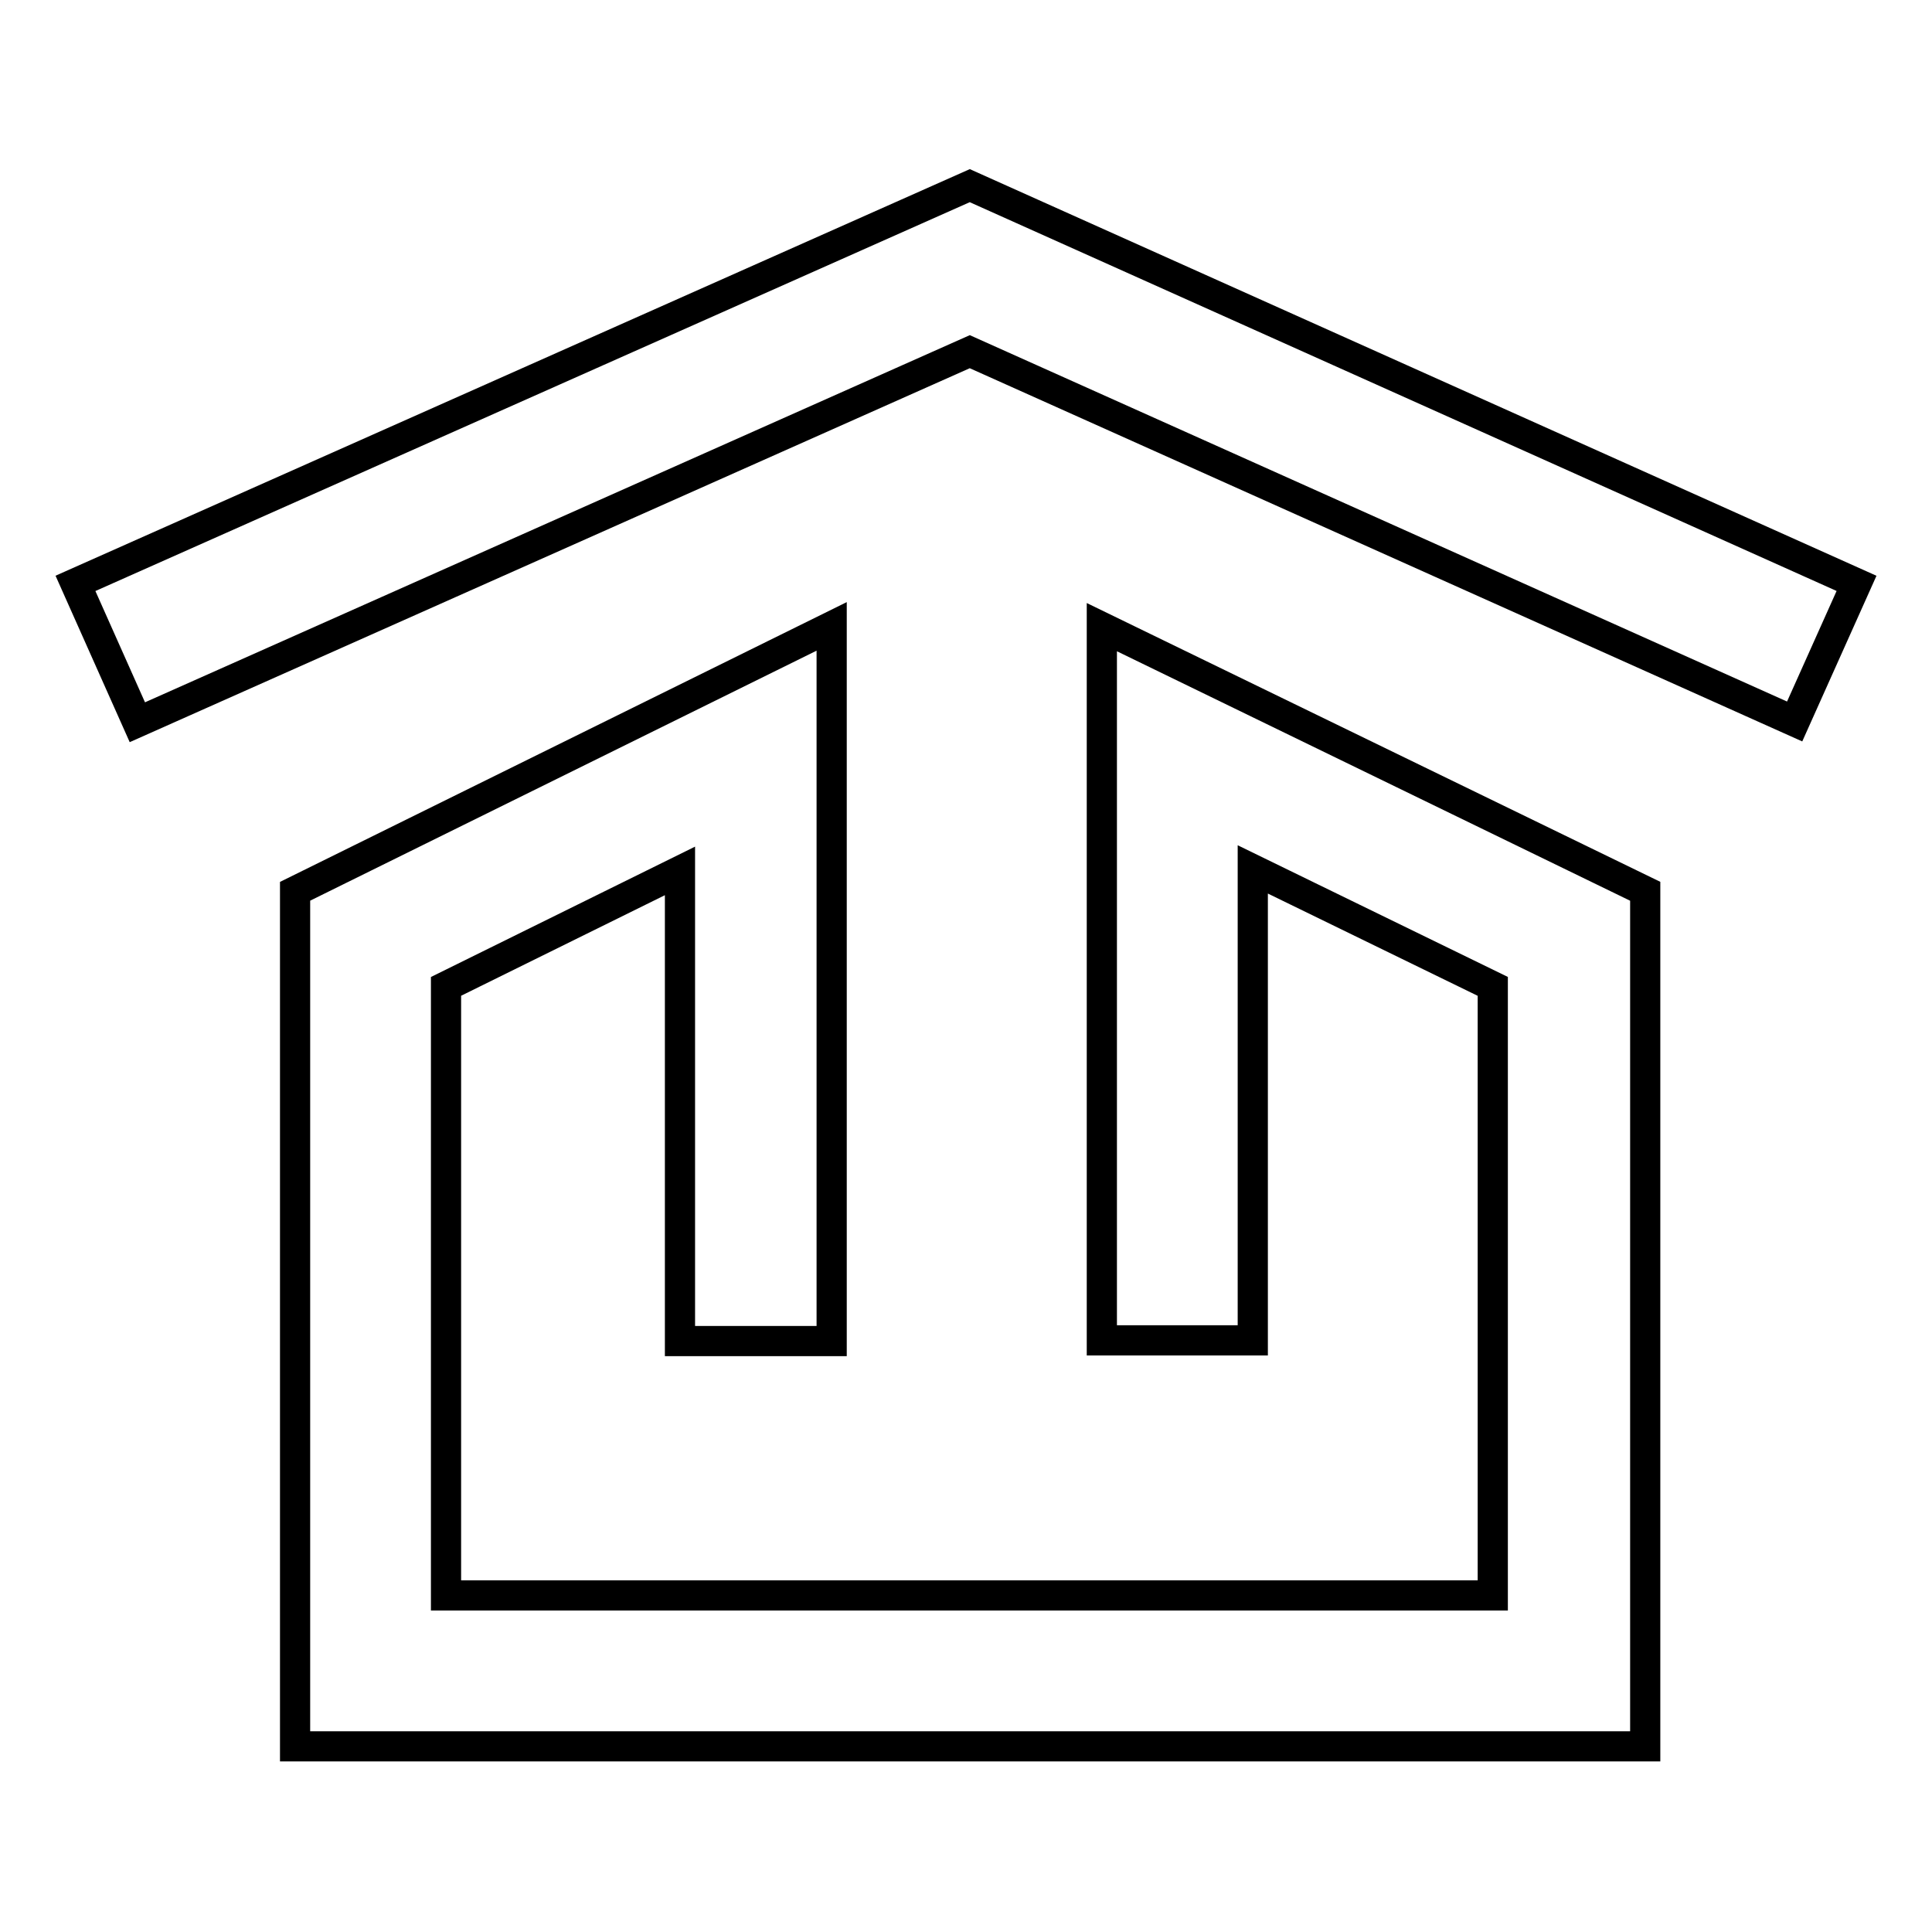
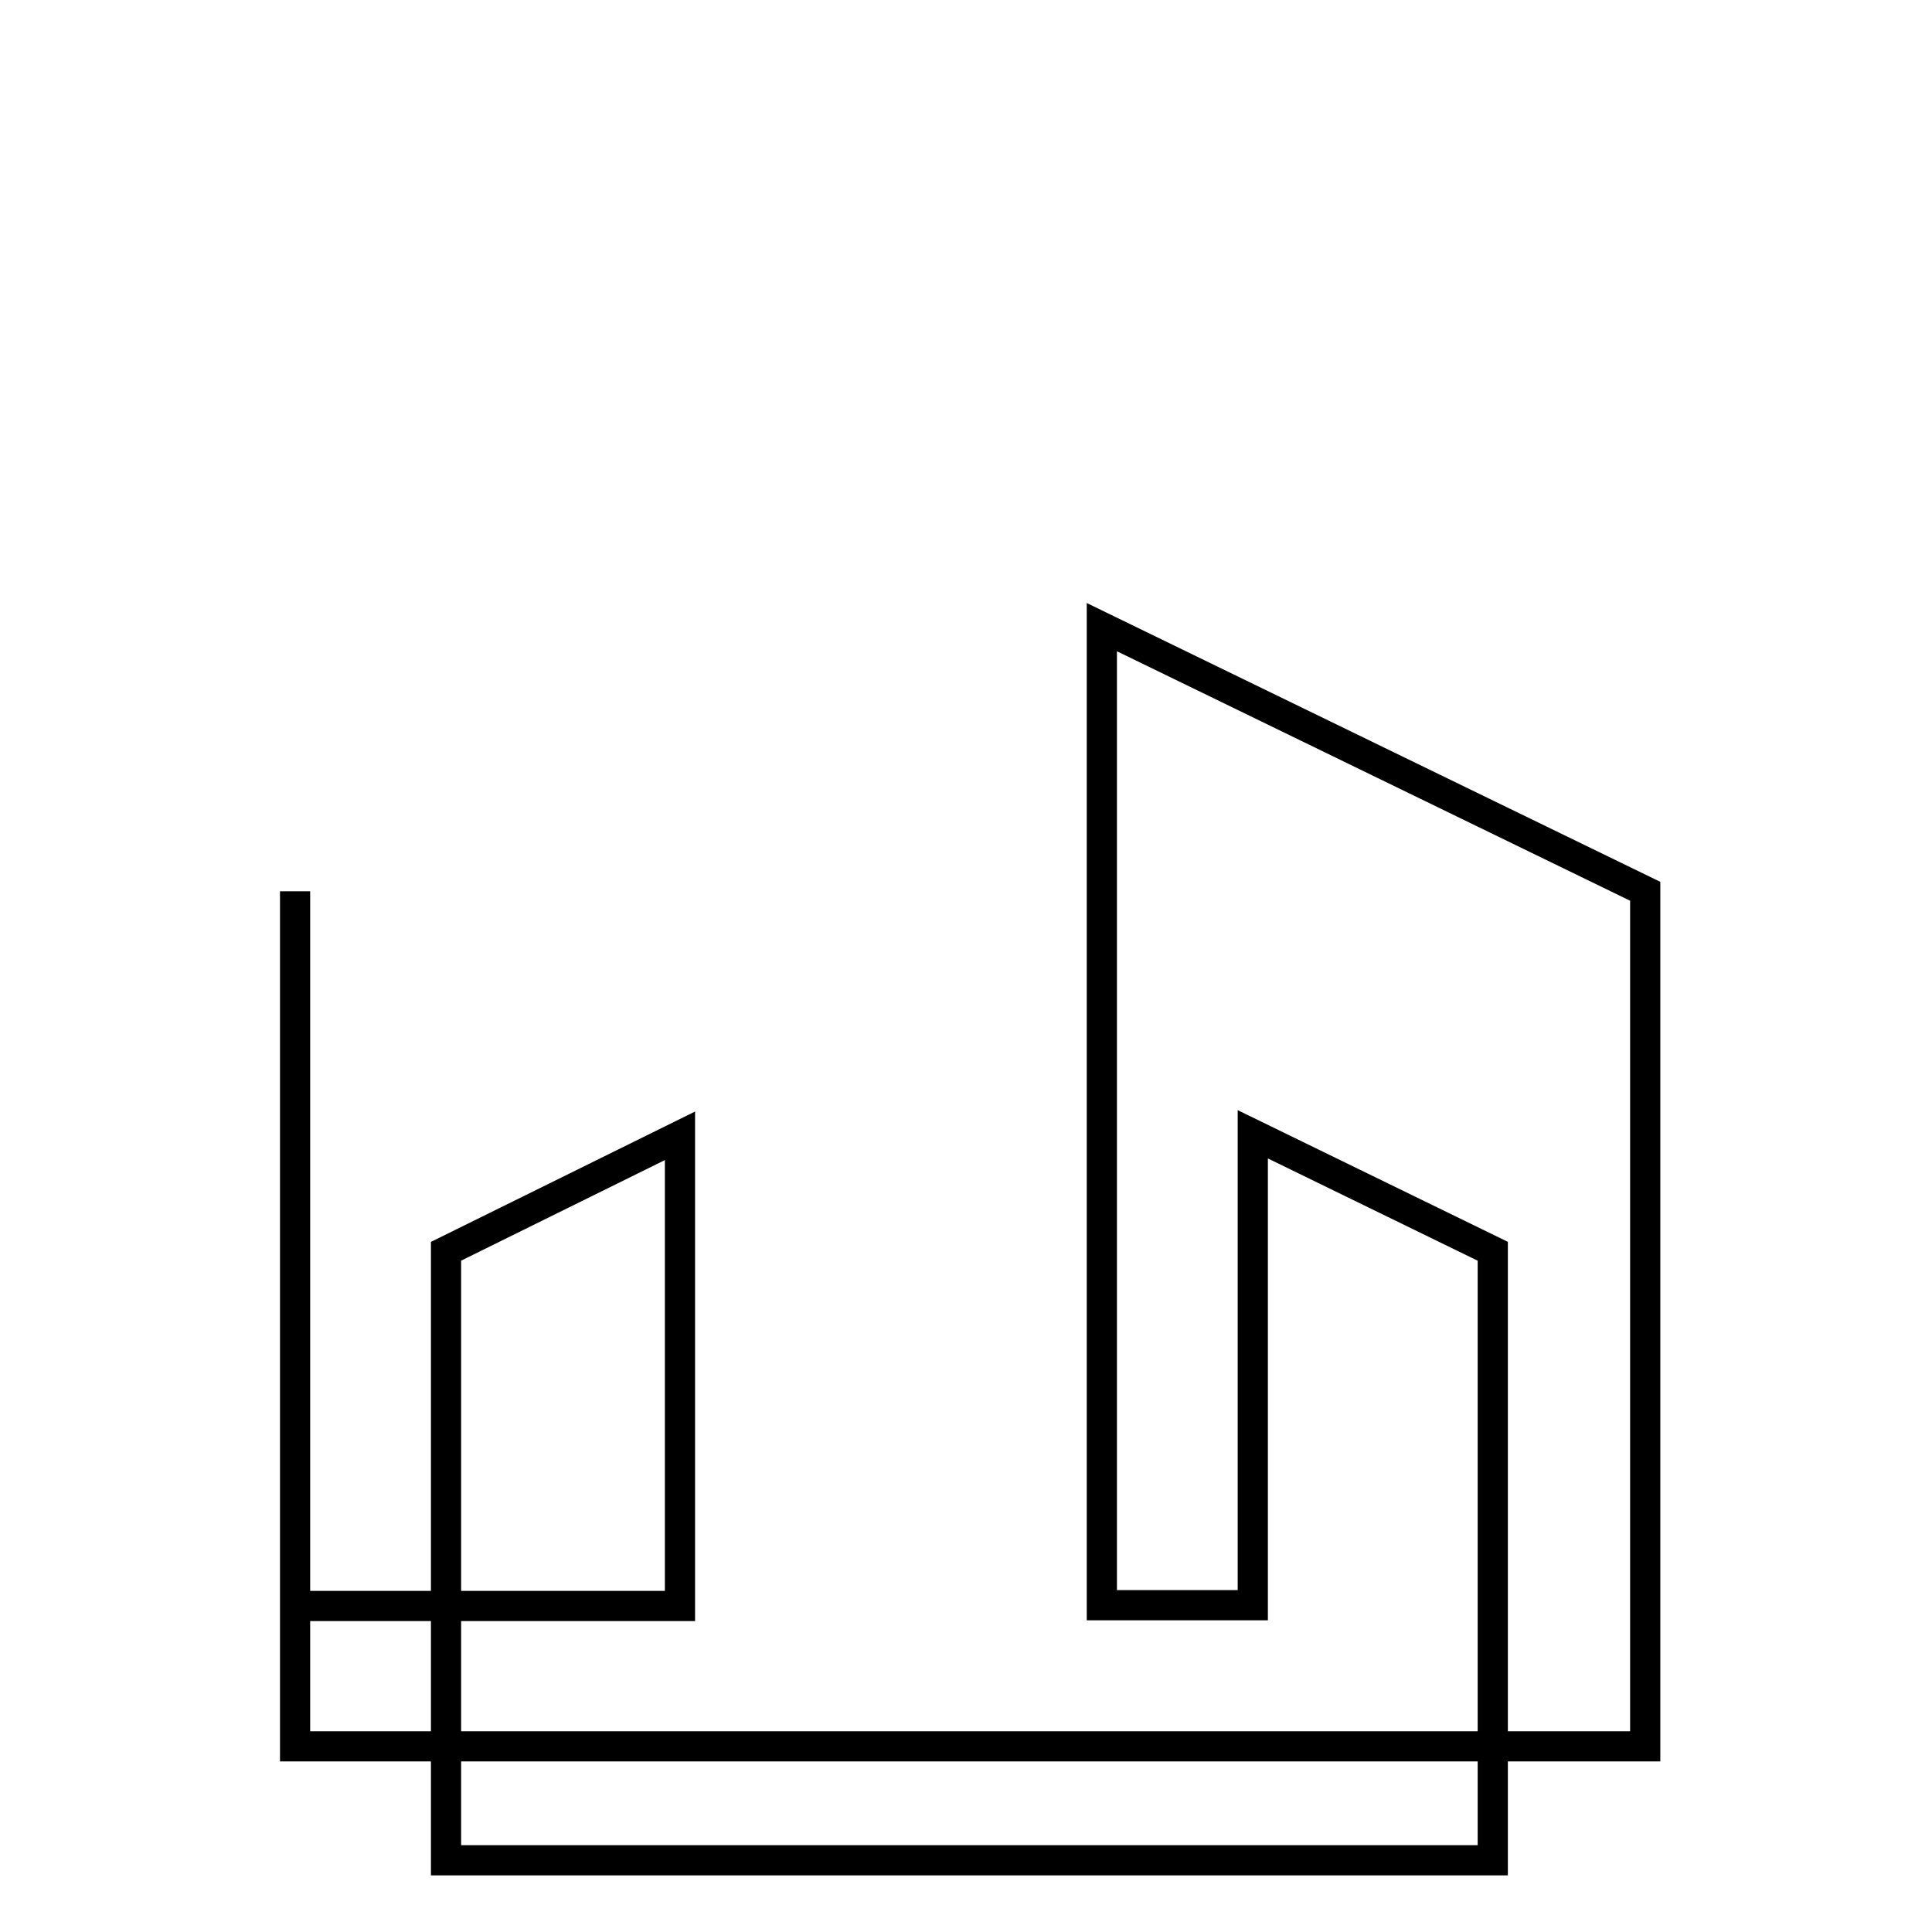
<svg xmlns="http://www.w3.org/2000/svg" version="1.1" x="0px" y="0px" viewBox="0 0 256 256" enable-background="new 0 0 256 256" xml:space="preserve">
  <g>
-     <path stroke-width="4" fill-opacity="0" stroke="#000000" d="M18.2,95.7L10,77.3l118.5-52.7L246,77.3l-8.2,18.3L128.5,46.6L18.2,95.7z" />
-     <path stroke-width="4" fill-opacity="0" stroke="#000000" d="M218,231.4H39.1V118.1L110.2,83v94.7H90.1v-62.3l-31,15.3v80.7h138.7v-80.7l-31.8-15.5v62.4H146V83.1l72,35 V231.4z" />
+     <path stroke-width="4" fill-opacity="0" stroke="#000000" d="M218,231.4H39.1V118.1v94.7H90.1v-62.3l-31,15.3v80.7h138.7v-80.7l-31.8-15.5v62.4H146V83.1l72,35 V231.4z" />
  </g>
</svg>